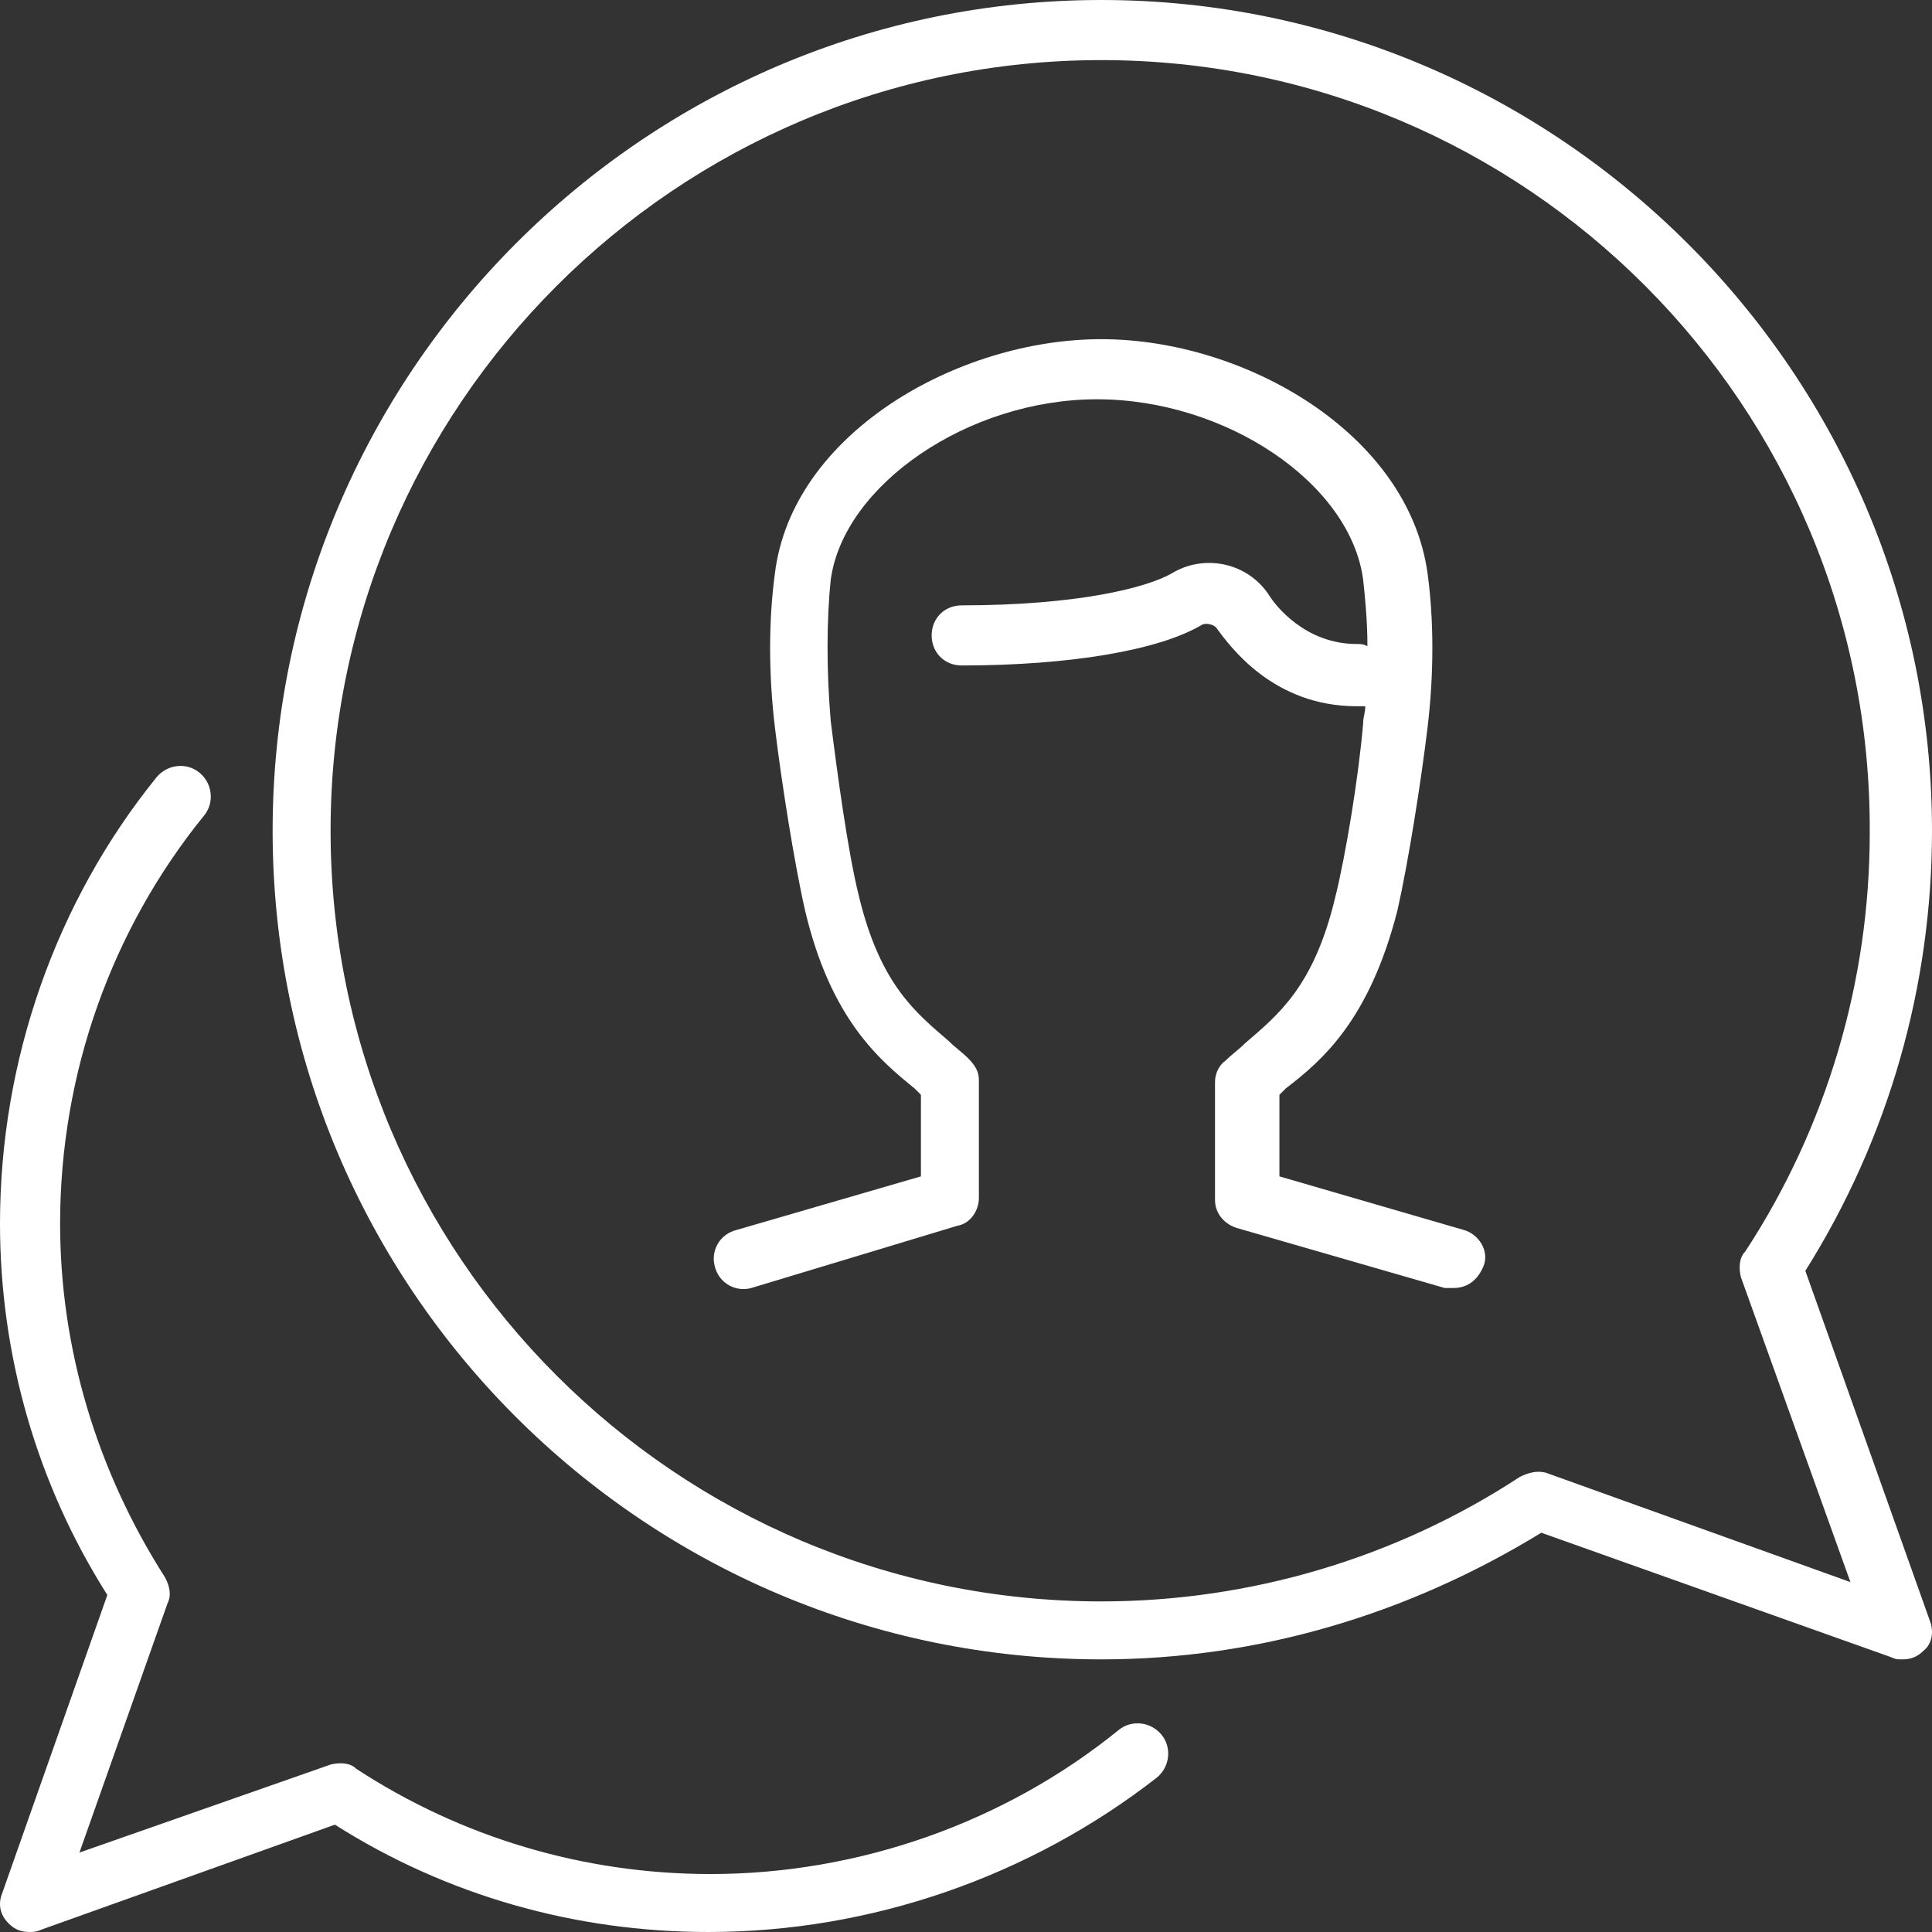
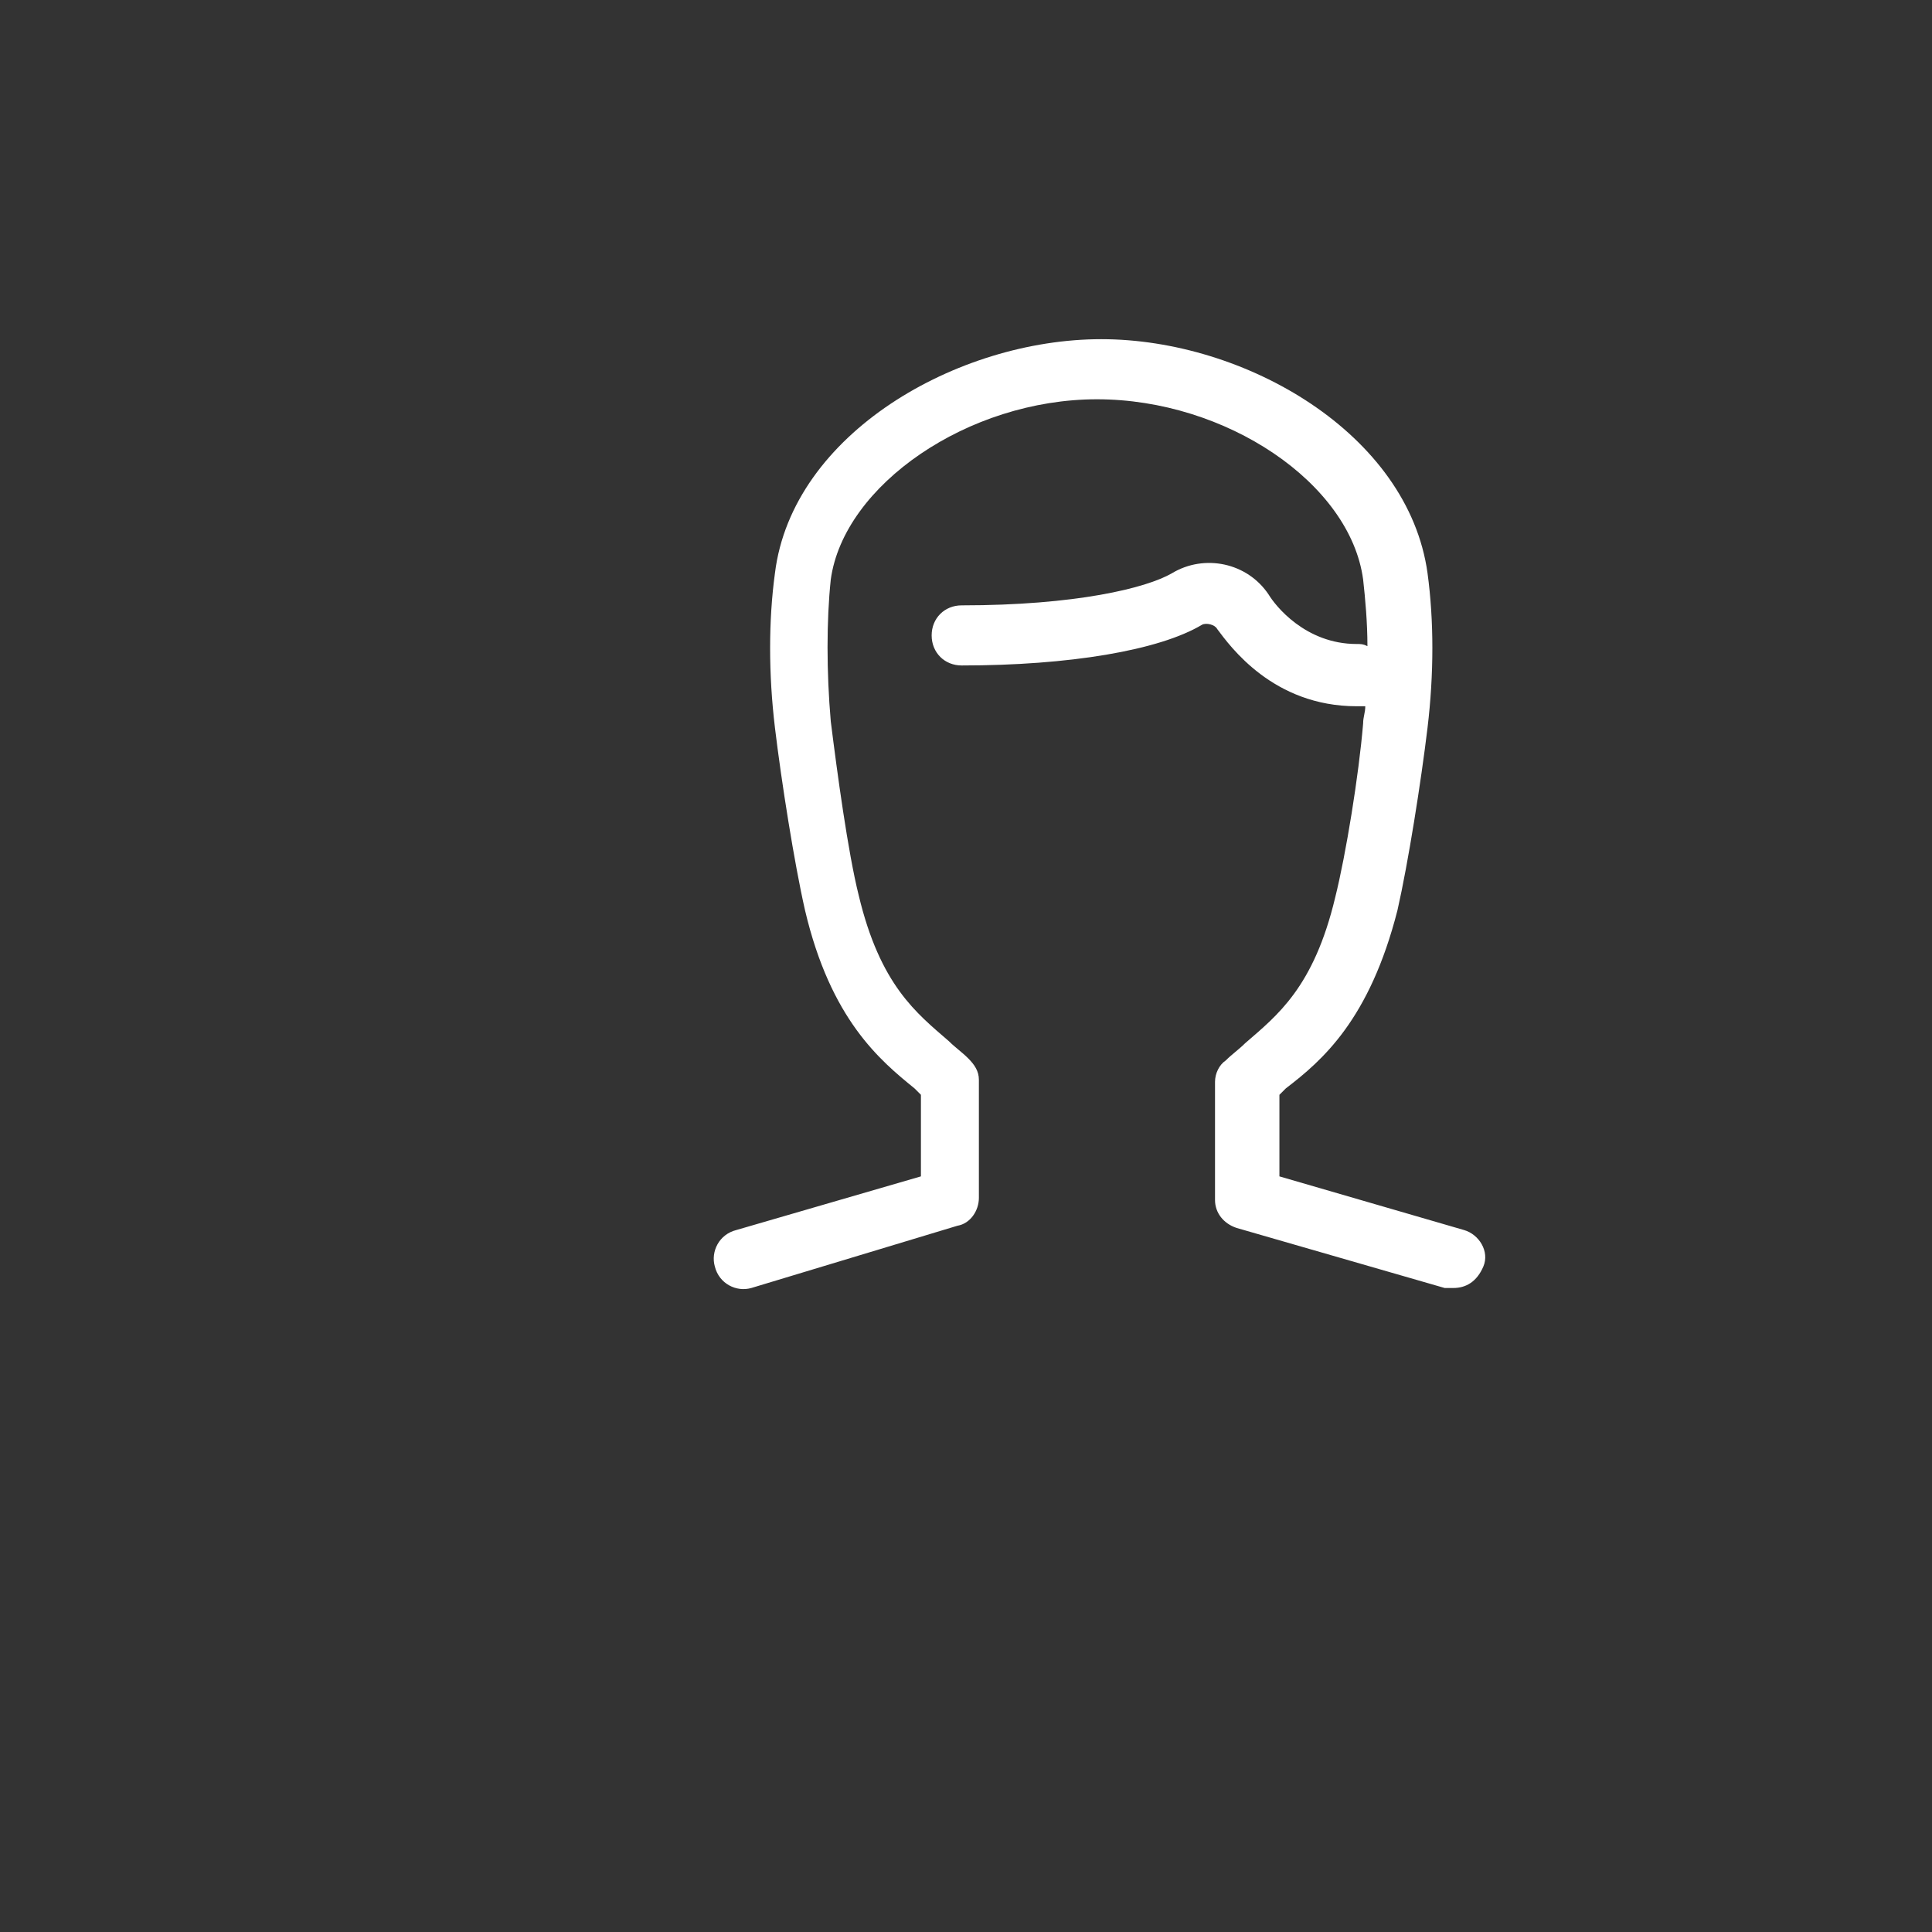
<svg xmlns="http://www.w3.org/2000/svg" version="1.1" id="Vrstva_1" x="0px" y="0px" viewBox="0 0 90 90" style="enable-background:new 0 0 90 90;" xml:space="preserve">
  <rect x="0" y="0" width="90" height="90" fill="#333333" stroke="none" />
  <style type="text/css">
	.st0{fill:#FFFFFF;}
</style>
  <g>
    <path class="st0" d="M67.7,60c-0.1,0-0.3,0-0.4,0l-9.7-2.8c-0.6-0.2-1-0.7-1-1.3v-5.5c0-0.4,0.2-0.8,0.5-1c0.3-0.3,0.6-0.5,0.9-0.8   c1.5-1.3,3.2-2.6,4.2-6.8c0.5-2,1.1-5.7,1.3-8.1c0-0.3,0.1-0.5,0.1-0.8c-0.1,0-0.2,0-0.4,0c-3.9,0-5.9-2.8-6.5-3.6   c-0.1-0.2-0.5-0.3-0.7-0.2c-2,1.2-6.2,1.9-11.2,1.9c-0.8,0-1.4-0.6-1.4-1.4c0-0.8,0.6-1.4,1.4-1.4c5.3,0,8.6-0.8,9.8-1.5   c1.5-0.9,3.5-0.5,4.5,1c0.3,0.5,1.7,2.3,4.1,2.3c0.2,0,0.3,0,0.5,0.1c0-1.1-0.1-2.2-0.2-3.1c-0.6-4.5-6.4-8.4-12.4-8.4   s-11.8,4-12.4,8.4c-0.2,1.9-0.2,4.3,0,6.6c0.3,2.4,0.8,6.1,1.3,8.1c1,4.2,2.7,5.5,4.2,6.8c0.3,0.3,0.6,0.5,0.9,0.8   c0.3,0.3,0.5,0.6,0.5,1v5.5c0,0.6-0.4,1.2-1,1.3L35,60c-0.7,0.2-1.5-0.2-1.7-1c-0.2-0.7,0.2-1.5,1-1.7l8.6-2.5V51   c-0.1-0.1-0.2-0.2-0.3-0.3c-1.6-1.3-3.9-3.2-5.1-8.3c-0.5-2.2-1.1-6-1.4-8.5c-0.3-2.5-0.3-5,0-7.2c0.8-6.5,8.5-10.9,15.2-10.9   s14.3,4.4,15.2,10.9c0.3,2.2,0.3,4.7,0,7.2c-0.3,2.5-0.9,6.3-1.4,8.5c-1.3,5.1-3.5,7-5.2,8.3c-0.1,0.1-0.2,0.2-0.3,0.3v3.8l8.6,2.5   c0.7,0.2,1.2,1,0.9,1.7C68.8,59.7,68.3,60,67.7,60z" />
  </g>
  <g>
-     <path class="st0" d="M1.4,90c-0.4,0-0.7-0.1-1-0.4c-0.4-0.4-0.5-0.9-0.3-1.4L5,74.3C1.7,69.1,0,63.1,0,57C0,49.4,2.6,42,7.3,36.2   c0.5-0.6,1.4-0.7,2-0.2s0.7,1.4,0.2,2C5.2,43.3,2.8,50,2.8,57c0,5.8,1.7,11.5,4.9,16.5c0.2,0.4,0.3,0.8,0.1,1.2L3.7,86.3l11.7-4.1   c0.4-0.1,0.9-0.1,1.2,0.2c4.9,3.2,10.6,4.9,16.5,4.9c6.9,0,13.7-2.4,19-6.7c0.6-0.5,1.5-0.4,2,0.2c0.5,0.6,0.4,1.5-0.2,2   C48,87.4,40.6,90,33,90c-6.2,0-12.2-1.7-17.4-5L1.9,89.9C1.7,90,1.5,90,1.4,90z M88.6,77.3c-0.2,0-0.3,0-0.5-0.1l-16.3-5.8   c-6.2,3.8-13.2,5.9-20.5,5.9C30,77.3,12.7,60,12.7,38.7C12.7,17.4,30,0,51.3,0S90,17.4,90,38.7c0,7.2-2,14.3-5.9,20.5l5.8,16.3   c0.2,0.5,0.1,1.1-0.3,1.4C89.3,77.2,89,77.3,88.6,77.3z M51.3,2.8c-19.8,0-35.9,16.1-35.9,35.9s16.1,35.9,35.9,35.9   c6.9,0,13.7-2,19.5-5.8c0.4-0.2,0.8-0.3,1.2-0.2l14.2,5.1l-5.1-14.2c-0.1-0.4-0.1-0.9,0.2-1.2c3.8-5.8,5.8-12.6,5.8-19.5   C87.2,18.9,71.1,2.8,51.3,2.8z" />
-   </g>
+     </g>
</svg>